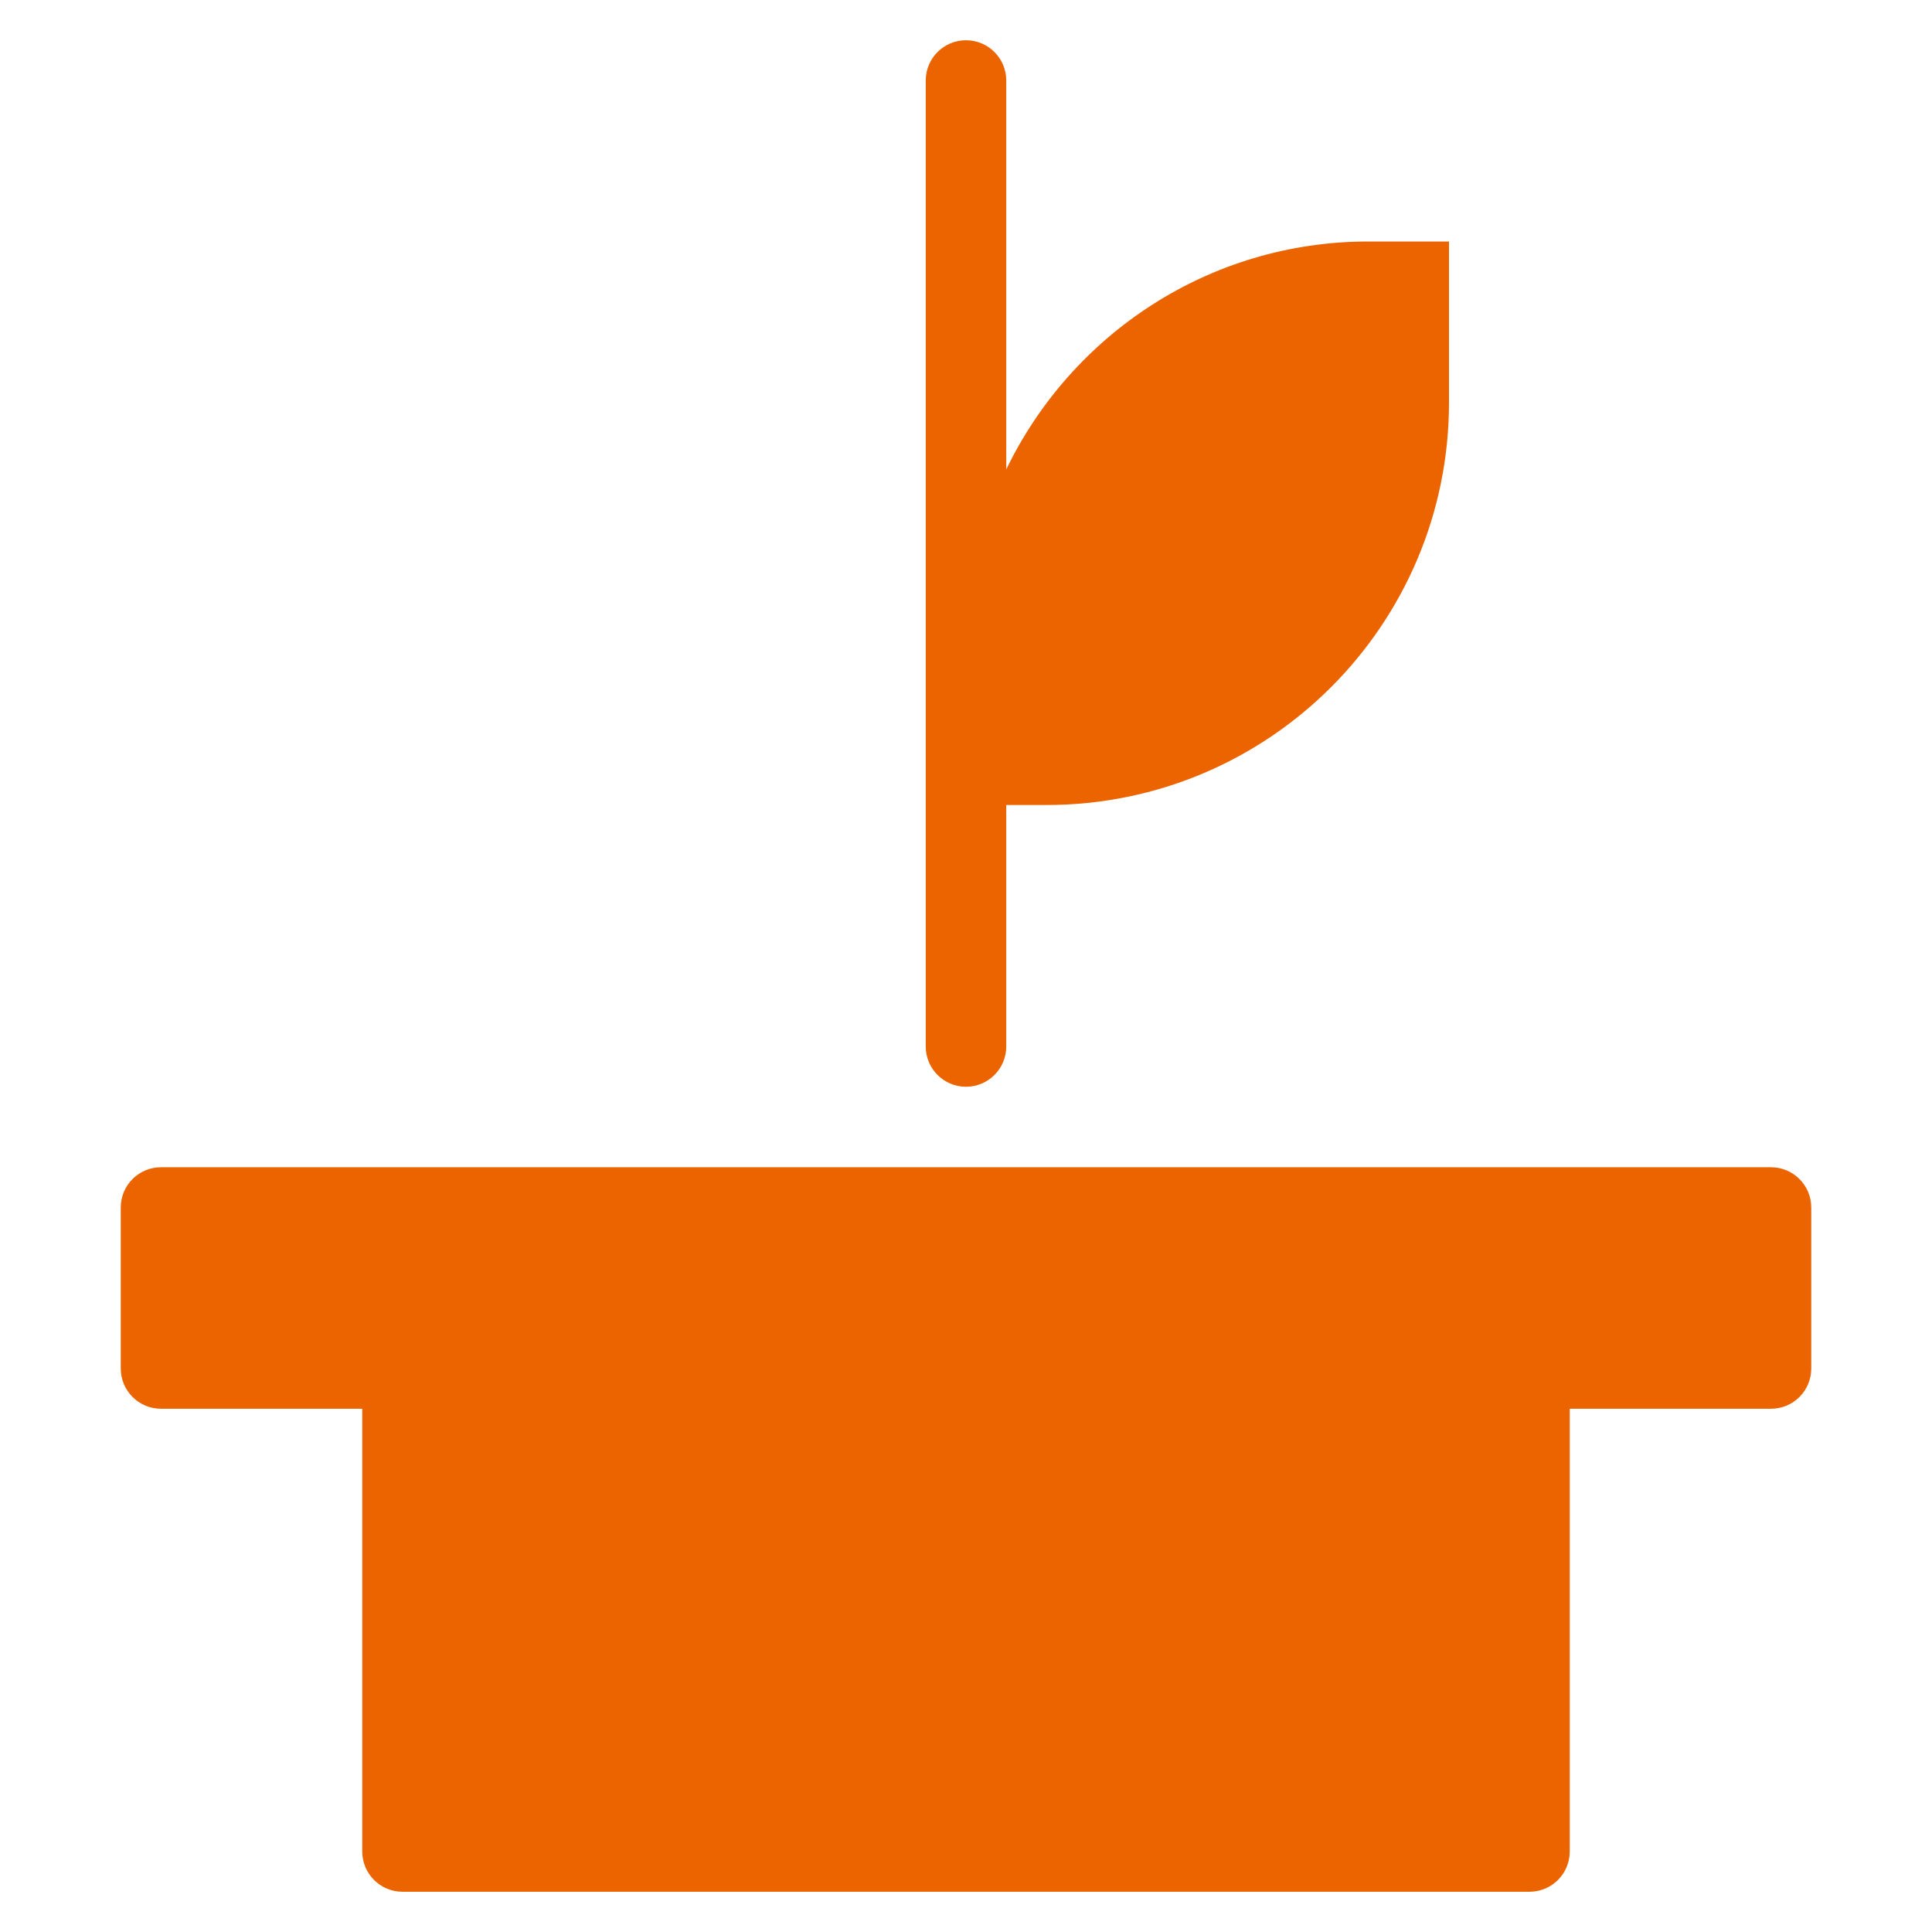
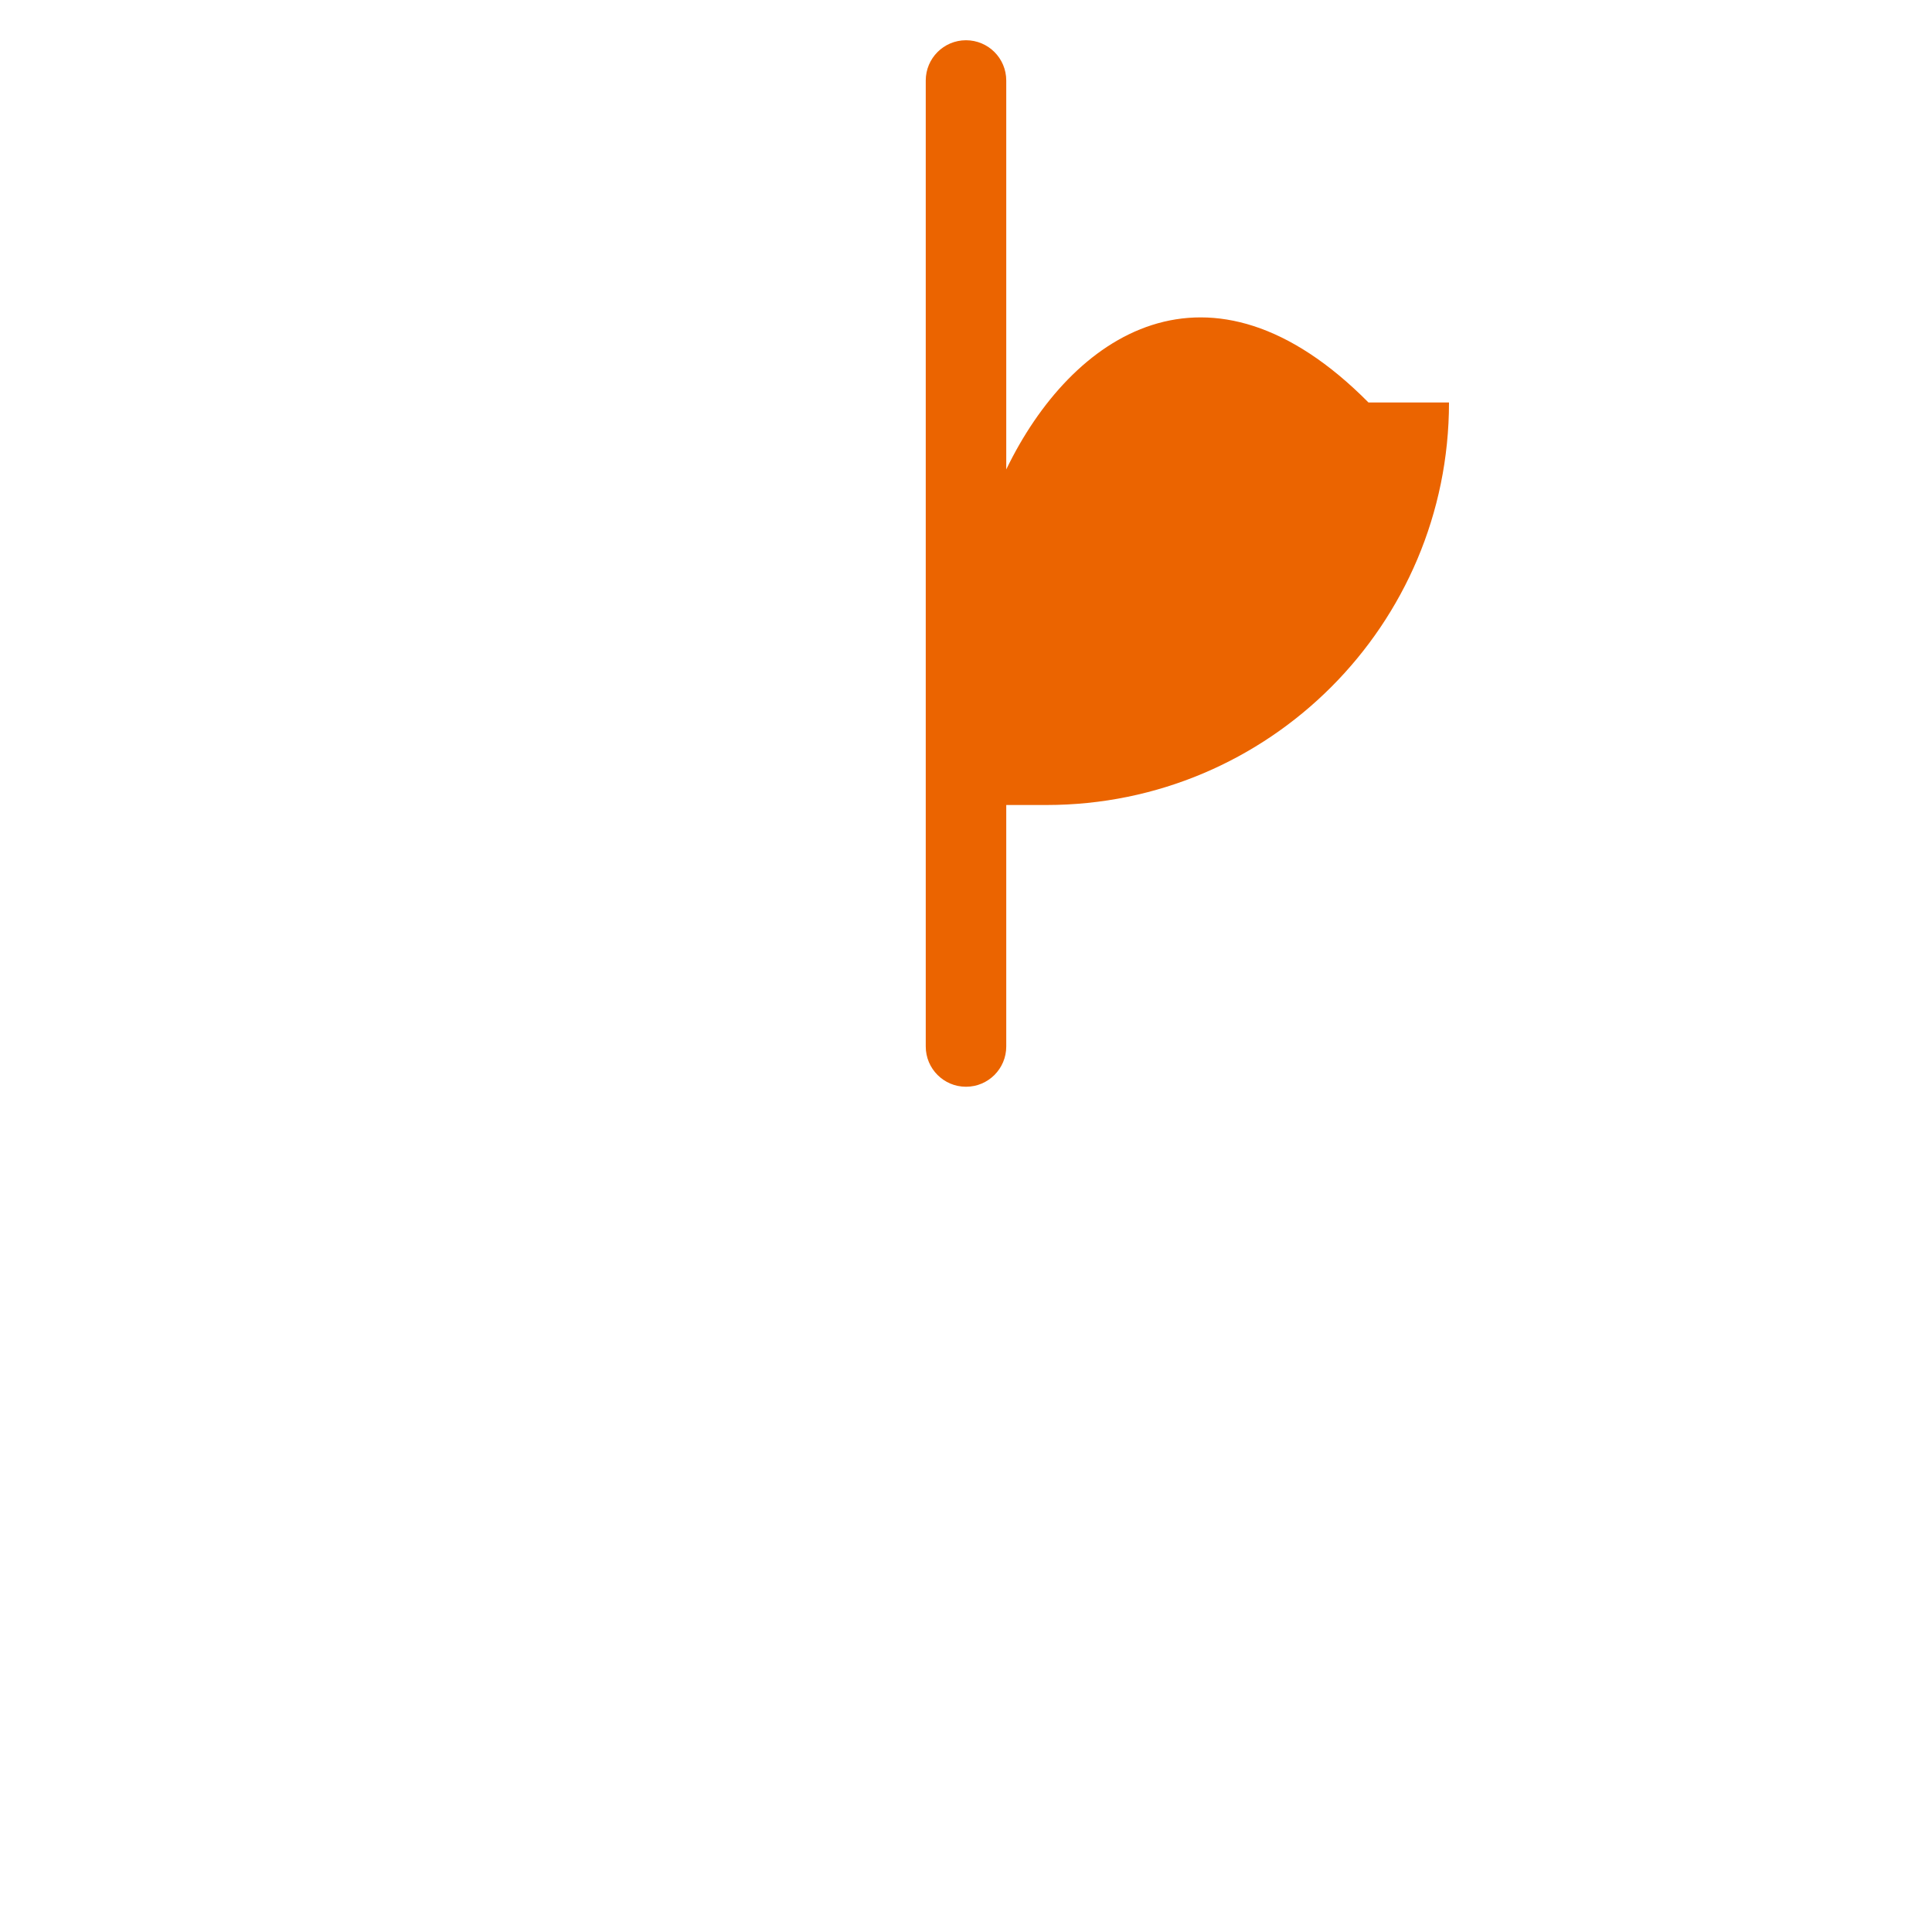
<svg xmlns="http://www.w3.org/2000/svg" width="60" height="60" viewBox="0 0 60 60" fill="none">
-   <path d="M30 33.75C30.691 33.75 31.25 33.19 31.25 32.5V25H32.5C39.404 25 45 19.404 45 12.5V7.5H42.5C37.542 7.5 33.271 10.394 31.25 14.579V2.5C31.25 1.81 30.691 1.25 30 1.25C29.309 1.25 28.75 1.81 28.75 2.5V32.5C28.75 33.19 29.309 33.75 30 33.75Z" fill="#EB6400" />
-   <path d="M55 36.25H5C4.309 36.25 3.75 36.81 3.75 37.5V42.5C3.75 43.19 4.309 43.75 5 43.75H11.25V57.5C11.25 58.19 11.809 58.75 12.5 58.75H47.5C48.191 58.75 48.75 58.19 48.75 57.5V43.75H55C55.691 43.75 56.25 43.19 56.25 42.5V37.5C56.25 36.81 55.691 36.25 55 36.25Z" fill="#EB6400" />
+   <path d="M30 33.75C30.691 33.75 31.25 33.19 31.25 32.5V25H32.5C39.404 25 45 19.404 45 12.5H42.5C37.542 7.5 33.271 10.394 31.25 14.579V2.5C31.25 1.81 30.691 1.25 30 1.25C29.309 1.25 28.75 1.81 28.75 2.5V32.5C28.75 33.19 29.309 33.75 30 33.75Z" fill="#EB6400" />
</svg>